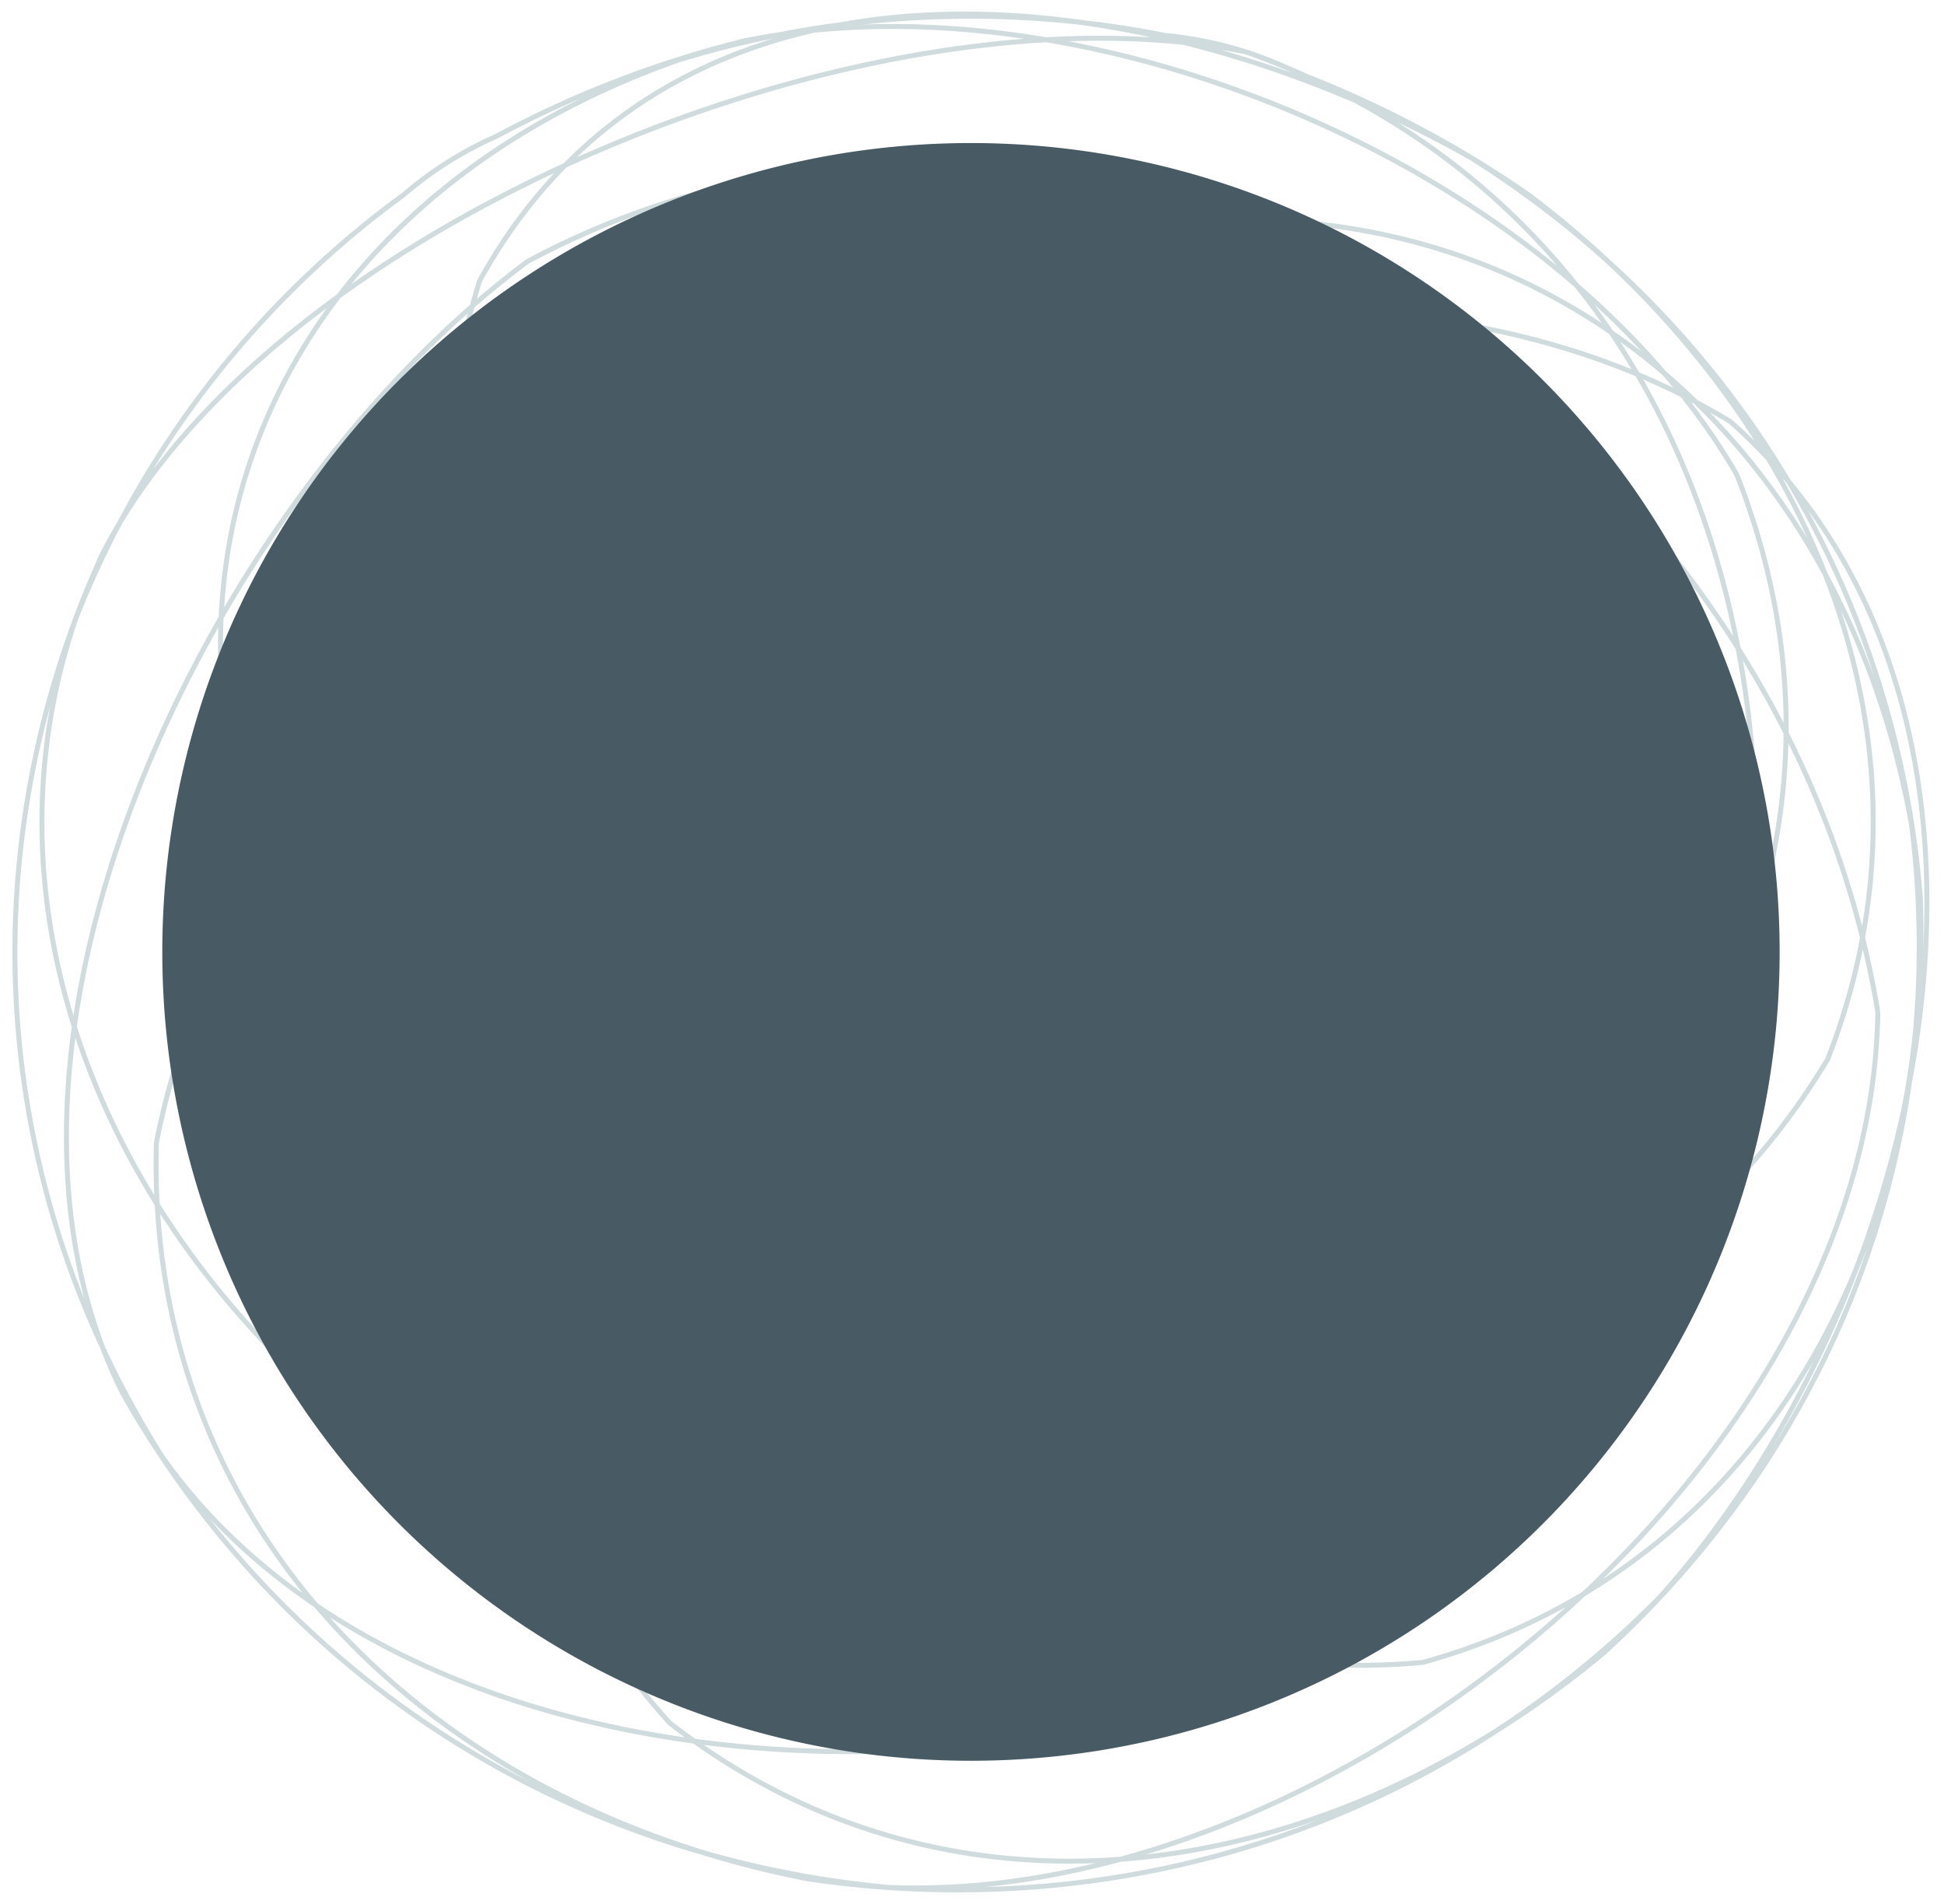
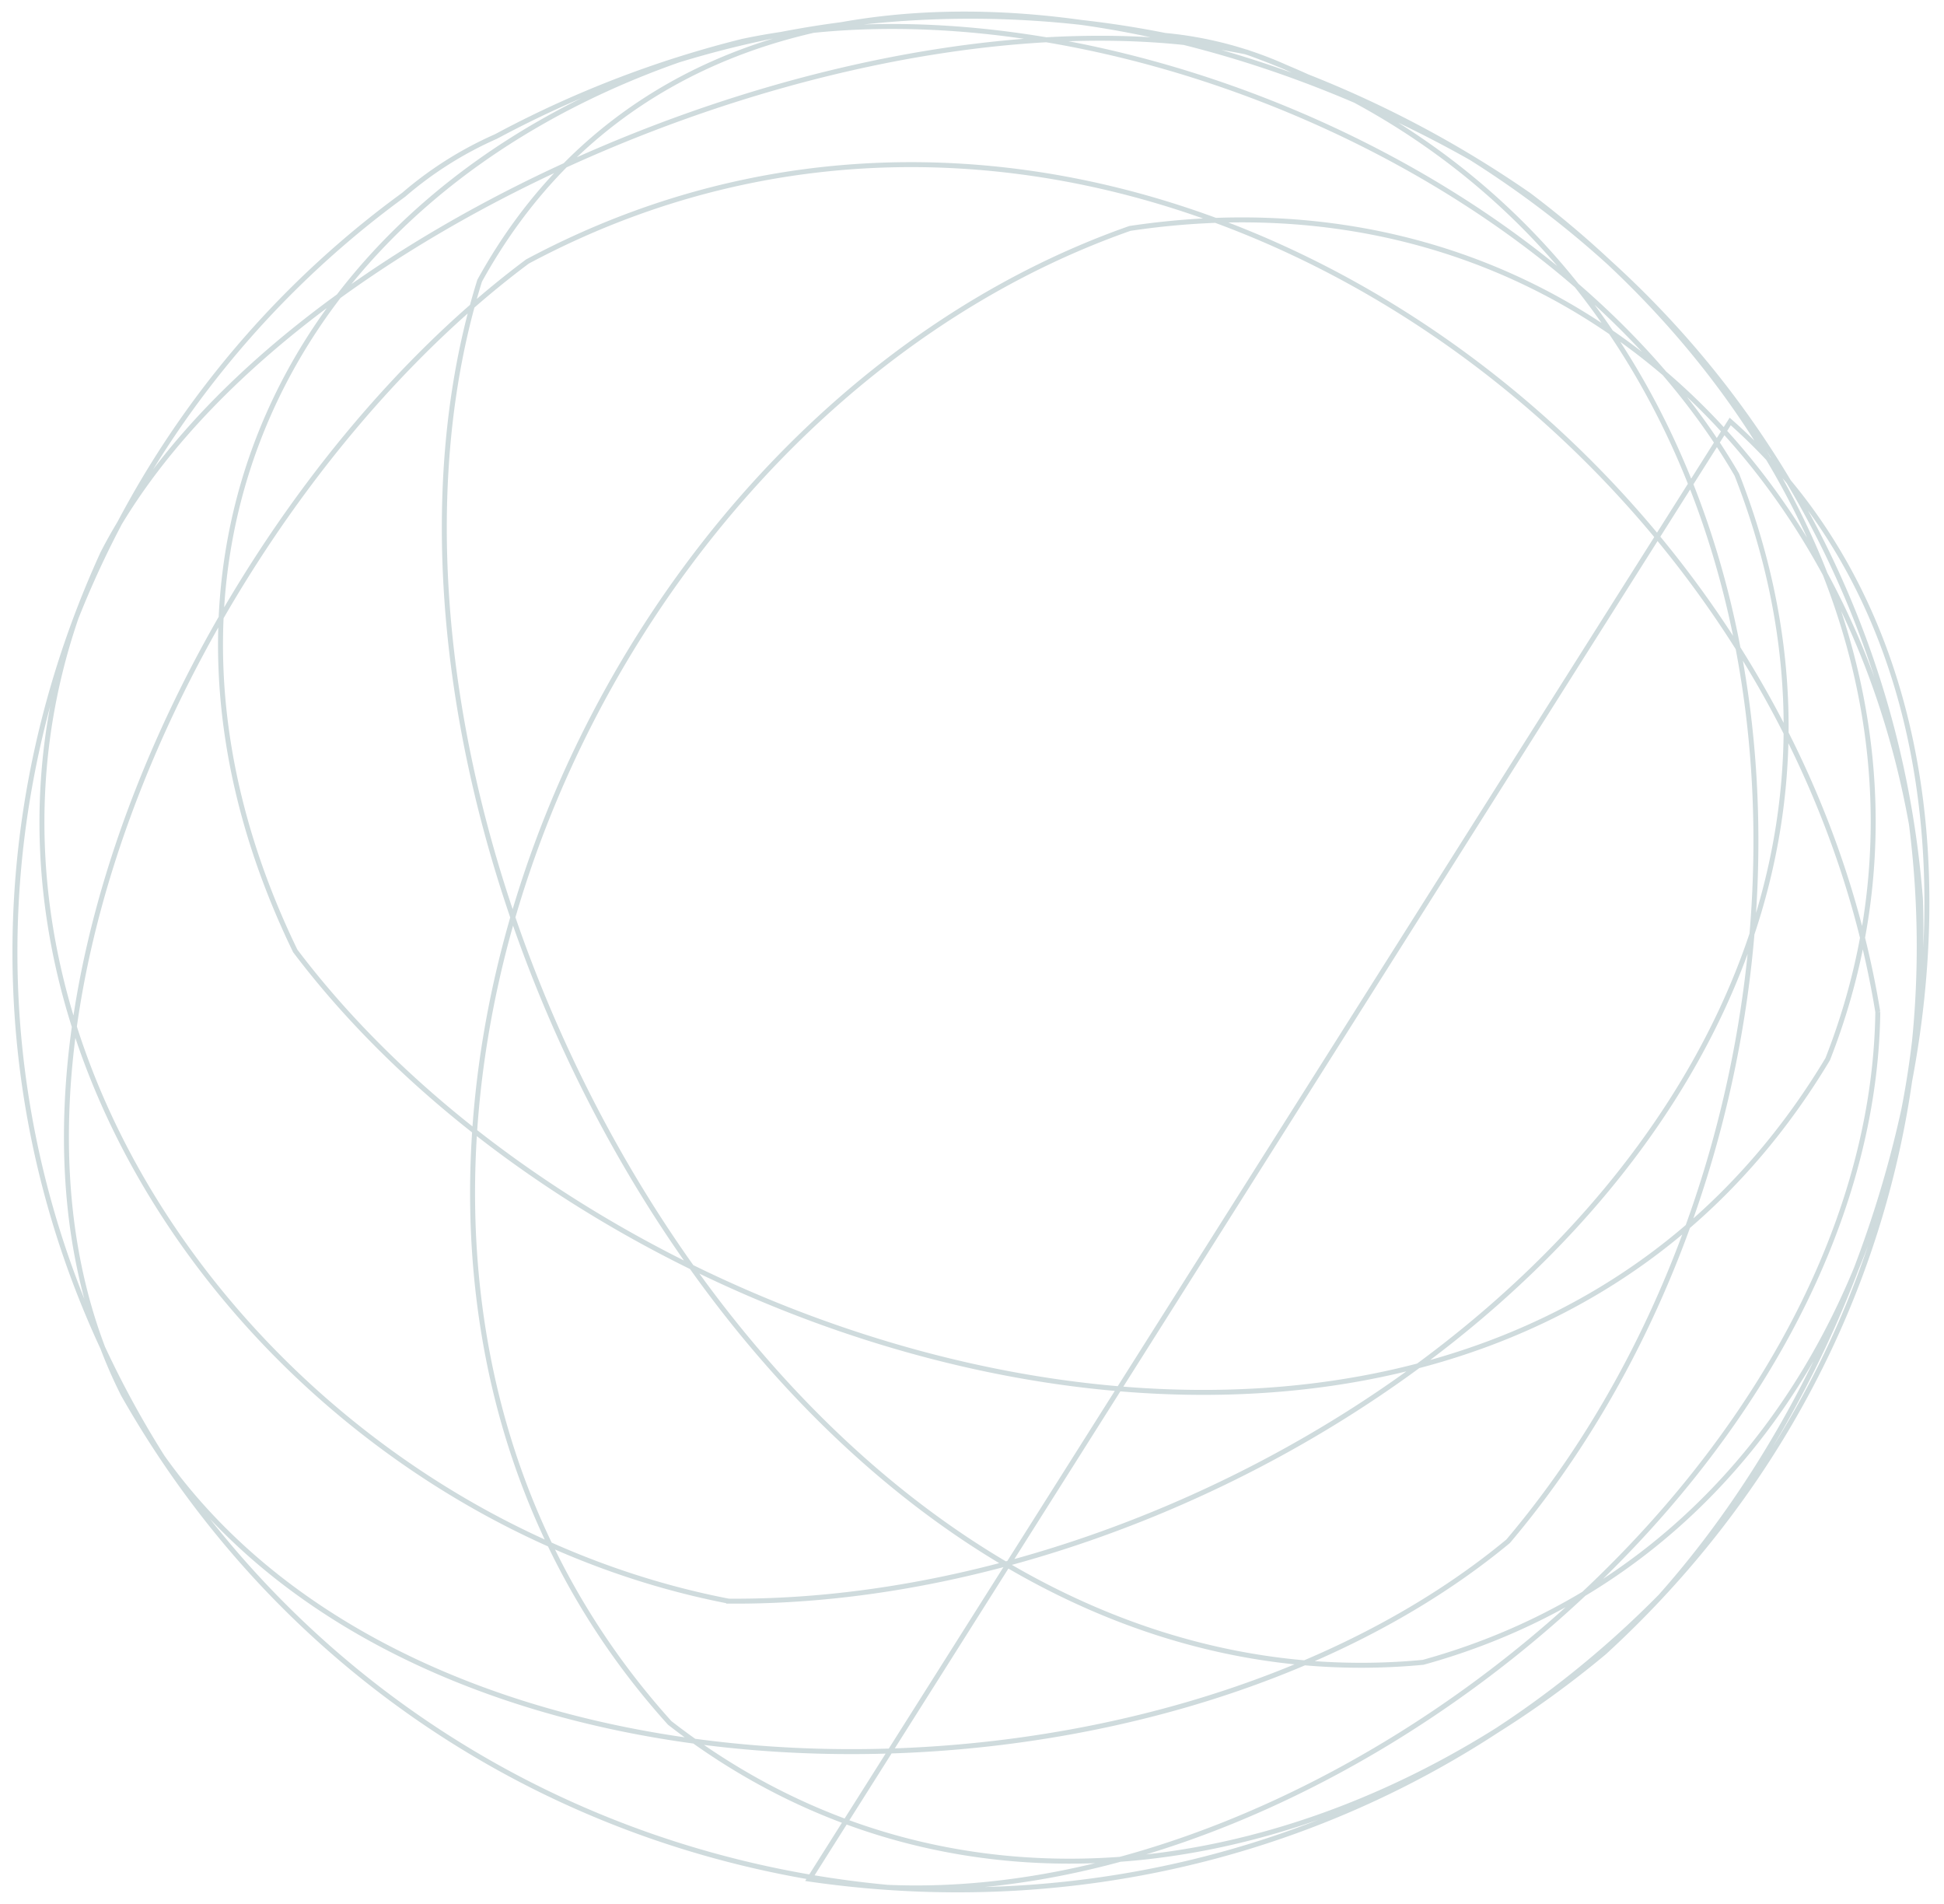
<svg xmlns="http://www.w3.org/2000/svg" id="Ebene_1" data-name="Ebene 1" viewBox="0 0 321.6 314.85">
  <defs>
    <style>.cls-1{fill:none;stroke:#cfdbdd;stroke-miterlimit:3.86;stroke-width:0.82px;}.cls-2{fill:#485a63;}</style>
  </defs>
  <title>Zeichenfläche 1ldpi</title>
-   <path class="cls-1" d="M249.49,254.92C191.12,303.28,71.26,303.55,26.87,241-1.83,195.58-5.33,140.39,17,91.52,45,37,144.52-3.94,206.19,8.6,307.78,45,311.54,181.6,249.49,254.92Zm-128.95,9.9C47.38,250.7-12,173.9,12.58,102.18a159.09,159.09,0,0,1,53-69.08l1.22-.9A61.19,61.19,0,0,1,82,22.6c.3-.16.61-.31.91-.48A176.43,176.43,0,0,1,122.82,6.84C178.86-5,257.39,27,287.33,78.51,327.22,180.22,212.6,265.54,120.54,264.82ZM48.84,157.27C18,93.66,47,32.88,112.23,9.93a164.75,164.75,0,0,1,80.5-4.07,62.91,62.91,0,0,1,22,6.22,180.61,180.61,0,0,1,38.18,20.17c44.45,33.5,70.77,88.52,49.45,142.93C246.54,268.23,104.27,230.57,48.84,157.27ZM79.35,46.43c32.26-58.54,108.32-51.77,164-20.34,43.1,27.14,70.35,71.69,74.35,122.53,1.85,55.92-25.62,110.65-82.27,126.32C129.45,285,51,137.1,79.35,46.43Zm107.57-8.65c66.61-10,117.74,34.2,129.29,98.52,6.6,51.78-12.37,101.81-50.82,137-44.57,37.2-106.35,49.15-154.6,11.66C39.85,206.31,93.49,70.57,186.92,37.78Zm99.31,31.93c53.43,47.1,35,142.08-11.54,194.35-37.08,37.58-88.67,54.3-140.81,46.73C72.69,299.06,24.07,254.22,25.87,189,46.35,84.51,199.61,17.19,286.23,69.71Zm24.42,97.67c-1,74.64-89.95,148-163.85,144.77-53.36-5-99.88-34.81-126.38-81.48C-8.68,173.15,34.08,82.9,87.26,43.25,181.34-7.07,294.51,68.54,310.65,167.38Z" />
-   <path class="cls-2" d="M160.62,291.22A133.78,133.78,0,1,0,26.85,157.45,133.78,133.78,0,0,0,160.62,291.22" />
+   <path class="cls-1" d="M249.49,254.92C191.12,303.28,71.26,303.55,26.87,241-1.83,195.58-5.33,140.39,17,91.52,45,37,144.52-3.94,206.19,8.6,307.78,45,311.54,181.6,249.49,254.92Zm-128.95,9.9C47.38,250.7-12,173.9,12.58,102.18a159.09,159.09,0,0,1,53-69.08l1.22-.9A61.19,61.19,0,0,1,82,22.6c.3-.16.61-.31.91-.48A176.43,176.43,0,0,1,122.82,6.84C178.86-5,257.39,27,287.33,78.51,327.22,180.22,212.6,265.54,120.54,264.82ZM48.84,157.27C18,93.66,47,32.88,112.23,9.93a164.75,164.75,0,0,1,80.5-4.07,62.91,62.91,0,0,1,22,6.22,180.61,180.61,0,0,1,38.18,20.17c44.45,33.5,70.77,88.52,49.45,142.93C246.54,268.23,104.27,230.57,48.84,157.27ZM79.35,46.43c32.26-58.54,108.32-51.77,164-20.34,43.1,27.14,70.35,71.69,74.35,122.53,1.85,55.92-25.62,110.65-82.27,126.32C129.45,285,51,137.1,79.35,46.43Zm107.57-8.65c66.61-10,117.74,34.2,129.29,98.52,6.6,51.78-12.37,101.81-50.82,137-44.57,37.2-106.35,49.15-154.6,11.66C39.85,206.31,93.49,70.57,186.92,37.78Zm99.31,31.93c53.43,47.1,35,142.08-11.54,194.35-37.08,37.58-88.67,54.3-140.81,46.73Zm24.42,97.67c-1,74.64-89.95,148-163.85,144.77-53.36-5-99.88-34.81-126.38-81.48C-8.68,173.15,34.08,82.9,87.26,43.25,181.34-7.07,294.51,68.54,310.65,167.38Z" />
</svg>